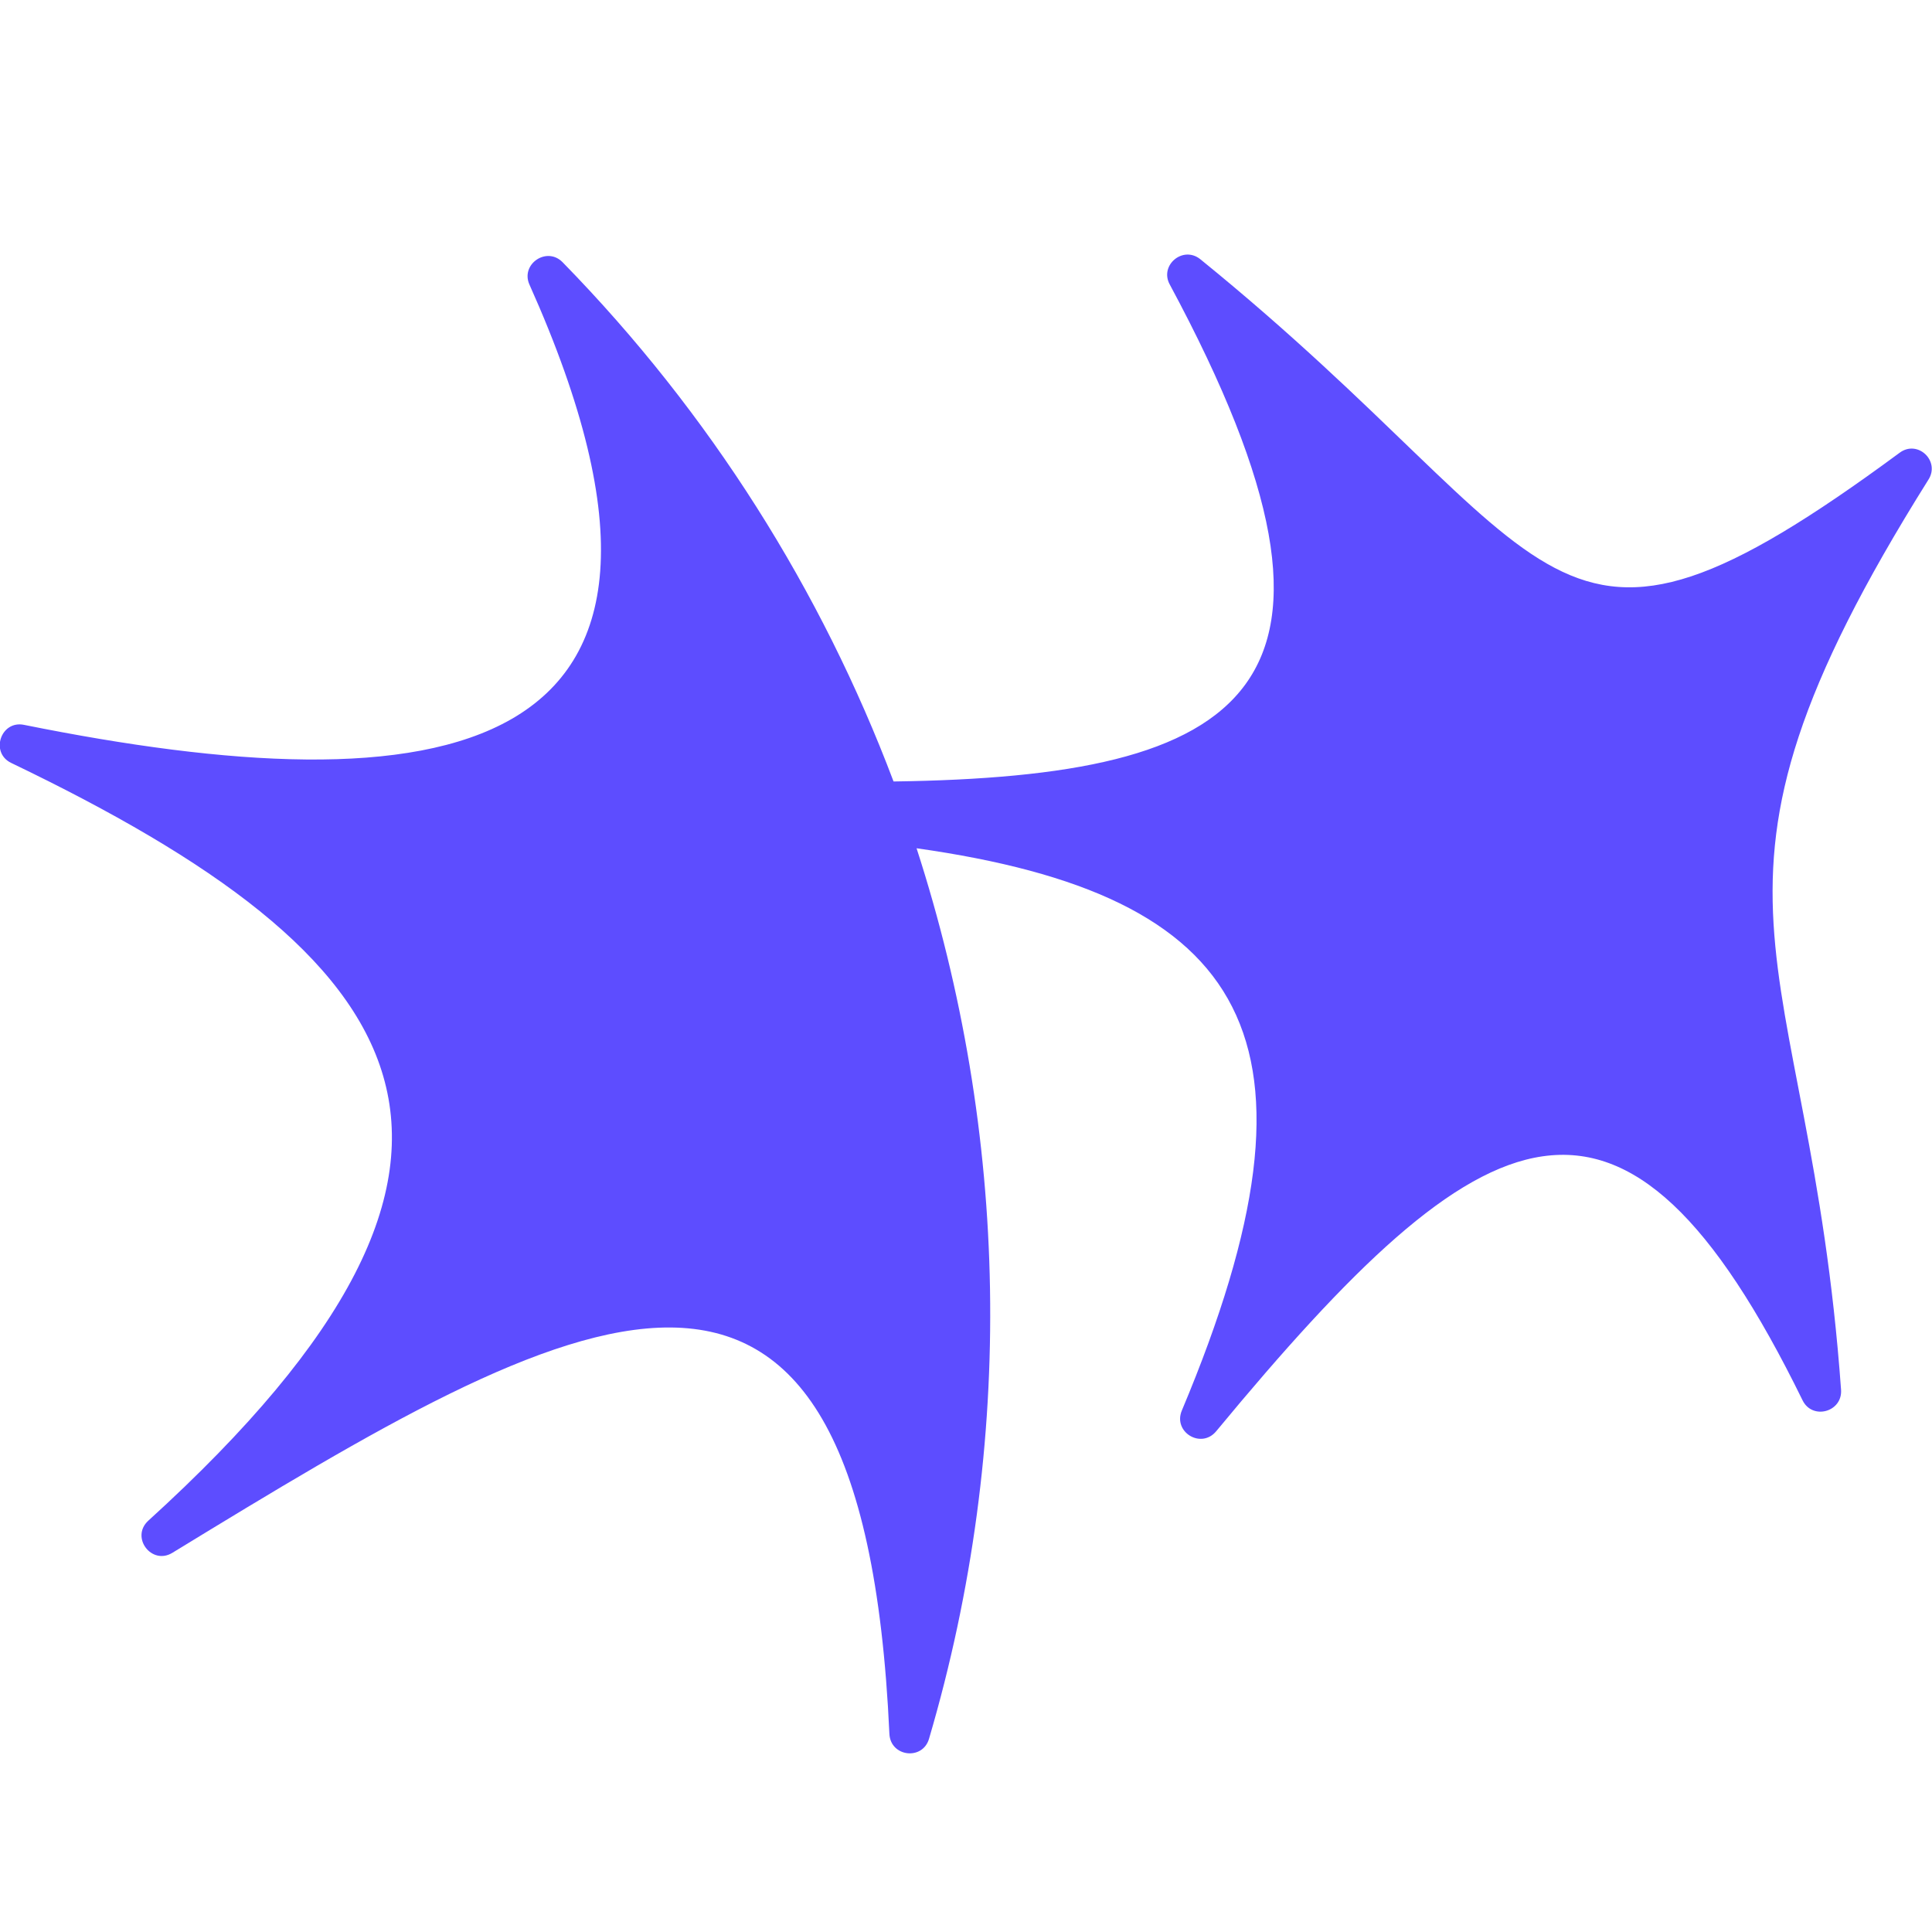
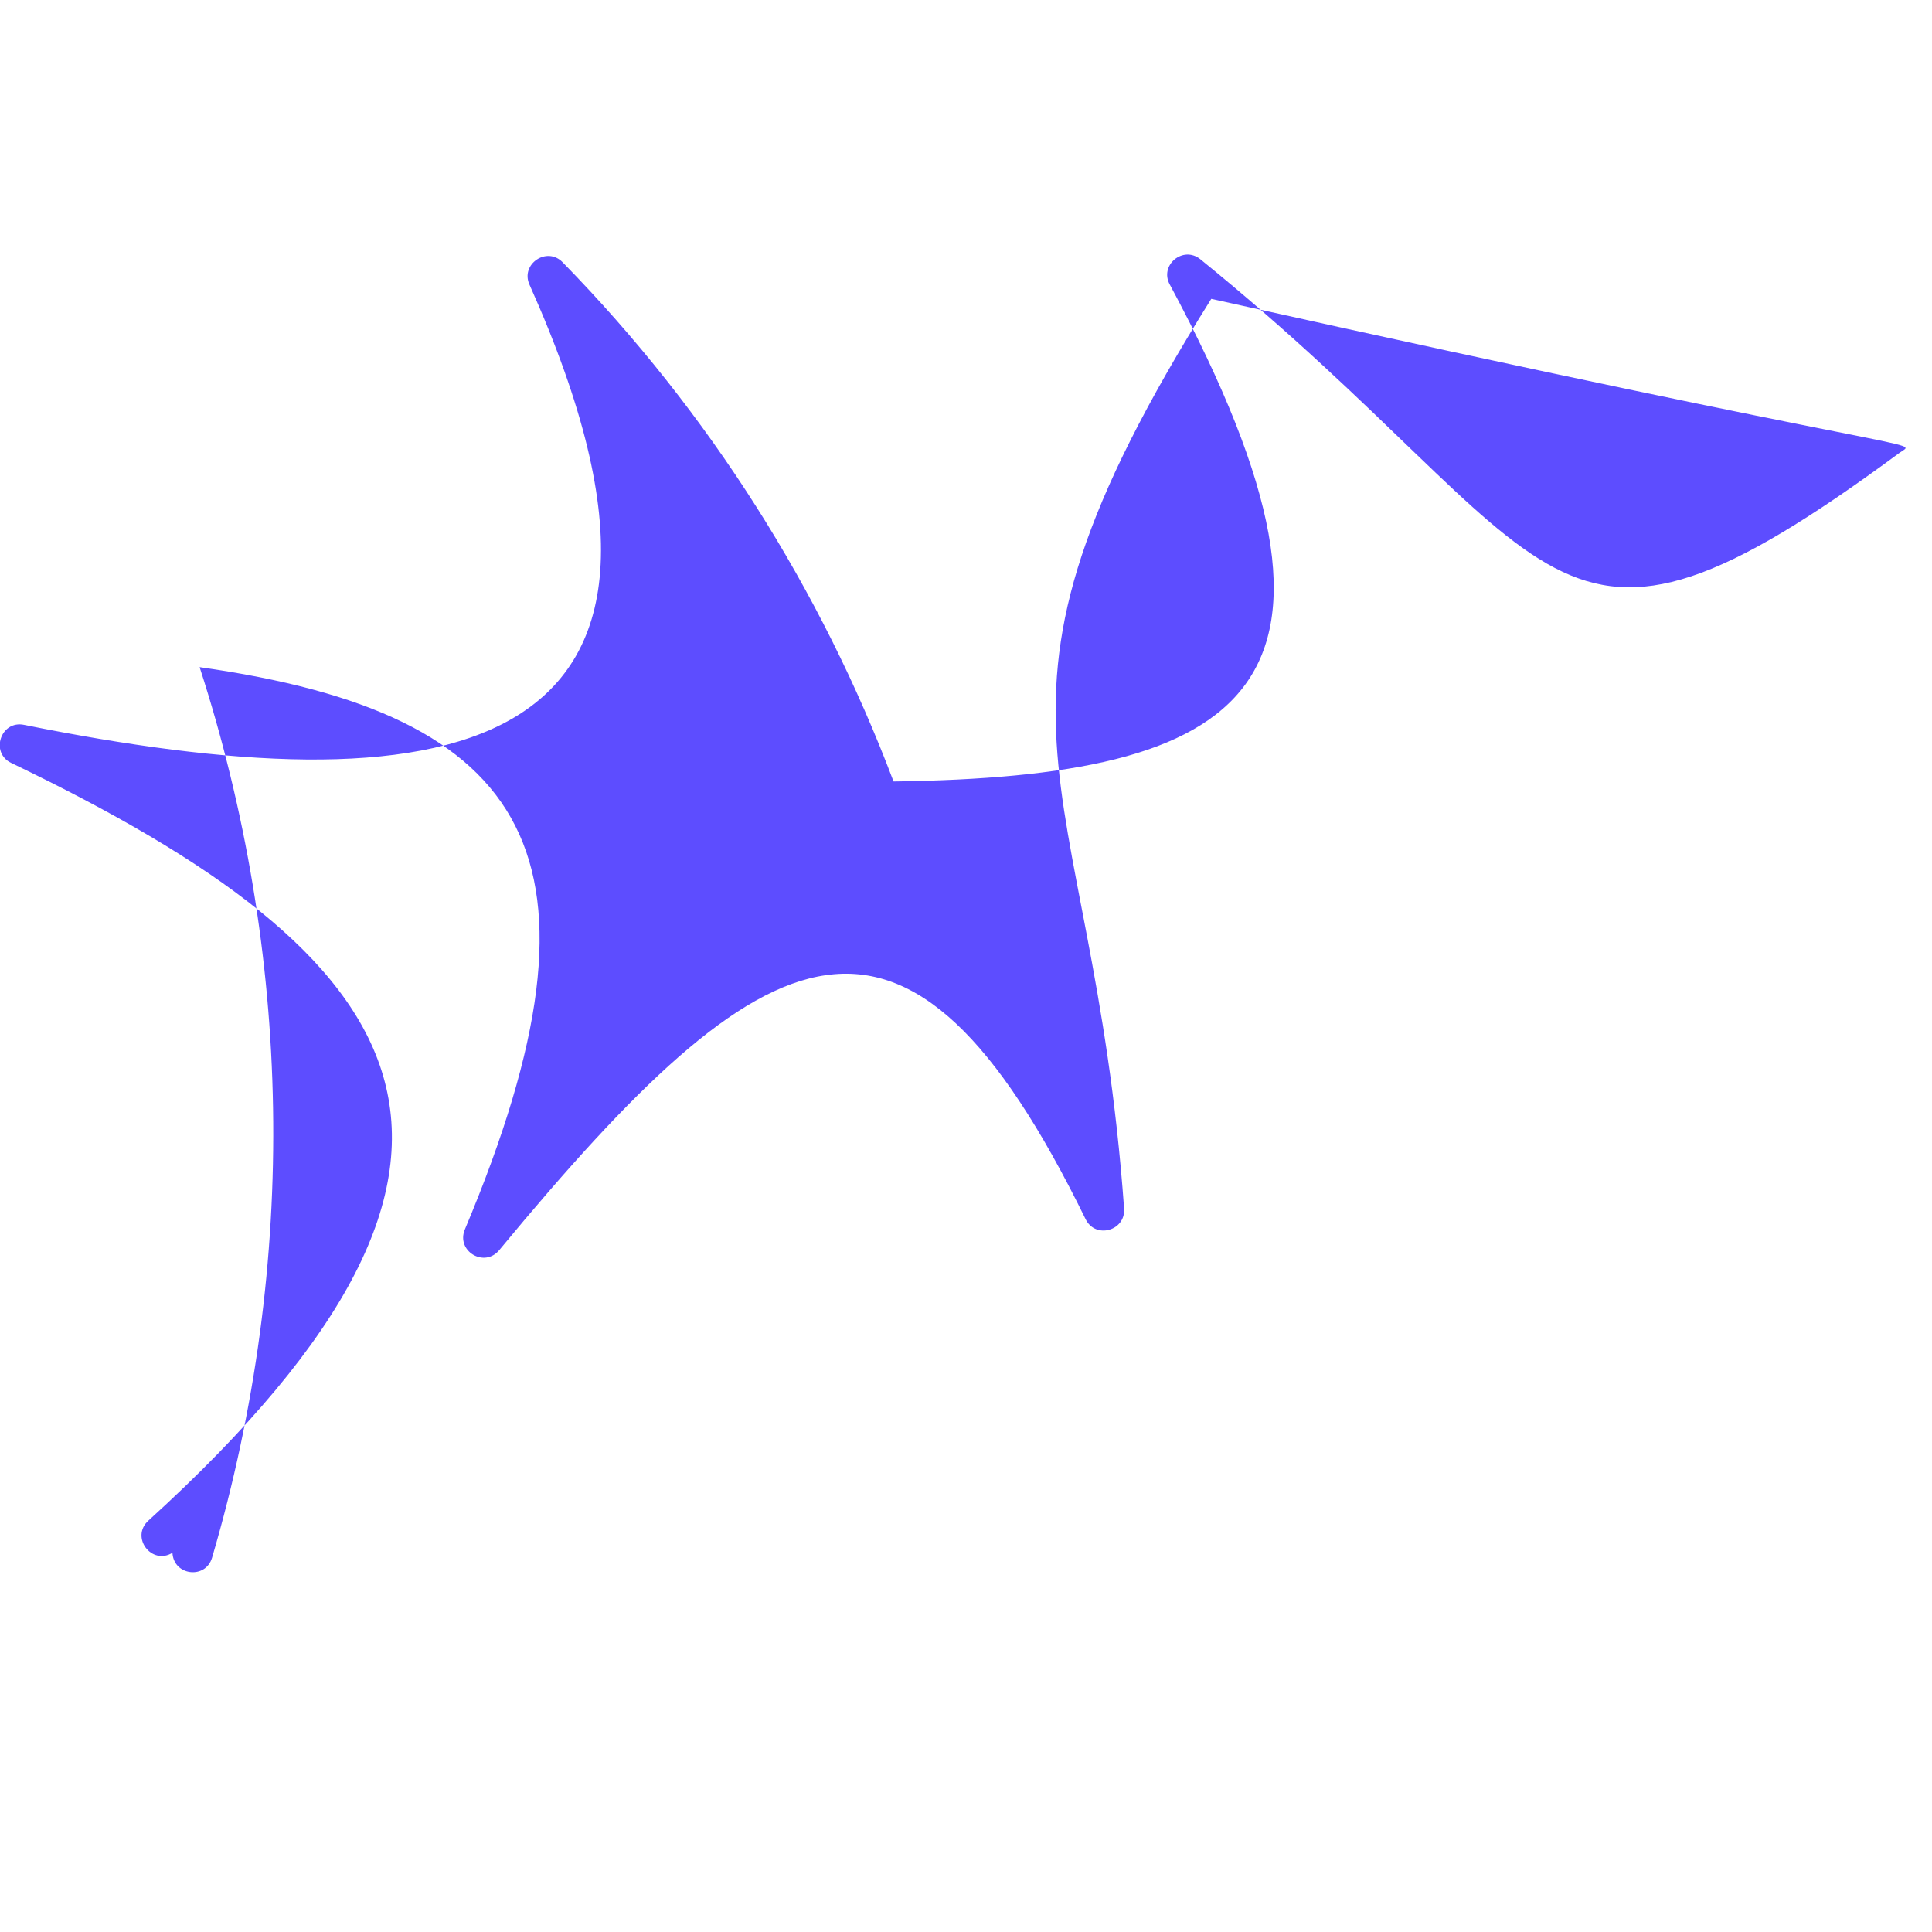
<svg xmlns="http://www.w3.org/2000/svg" version="1.1" id="Layer_1" x="0px" y="0px" viewBox="0 0 512 512" style="enable-background:new 0 0 512 512;" xml:space="preserve">
  <style type="text/css">
	.st0{fill:#5D4DFF;}
</style>
-   <path class="st0" d="M503.4,120c-94.9,70-87.1,28.4-185.3-51.3c-4.6-3.7-10.9,1.6-8.1,6.7c58.2,108.2,19.7,130.4-73.2,131.7  c-19.1-50.6-48.6-97.6-87.7-137.6c-4.2-4.3-11.2,0.5-8.8,5.9c58,129.5-25.7,138.5-133.9,116.7c-6.2-1.3-9.1,7.4-3.4,10.1  c106.8,51.3,143.9,103,36.3,200.8c-4.8,4.4,0.9,11.9,6.4,8.5c106.1-64.8,182.8-110.4,190,48c0.3,6.1,8.8,7.1,10.5,1.3  c23.1-78.5,21.1-160.7-3.3-236c87.7,12.4,111.9,50,70.3,149c-2.4,5.7,5.1,10.3,9.1,5.5c71.3-86.2,107.8-105.4,155.4-8.2  c2.6,5.3,10.6,3.1,10.2-2.8c-8.6-119.3-46.8-129.6,23.1-241.1C514.3,122.2,508.2,116.4,503.4,120z" />
+   <path class="st0" d="M503.4,120c-94.9,70-87.1,28.4-185.3-51.3c-4.6-3.7-10.9,1.6-8.1,6.7c58.2,108.2,19.7,130.4-73.2,131.7  c-19.1-50.6-48.6-97.6-87.7-137.6c-4.2-4.3-11.2,0.5-8.8,5.9c58,129.5-25.7,138.5-133.9,116.7c-6.2-1.3-9.1,7.4-3.4,10.1  c106.8,51.3,143.9,103,36.3,200.8c-4.8,4.4,0.9,11.9,6.4,8.5c0.3,6.1,8.8,7.1,10.5,1.3  c23.1-78.5,21.1-160.7-3.3-236c87.7,12.4,111.9,50,70.3,149c-2.4,5.7,5.1,10.3,9.1,5.5c71.3-86.2,107.8-105.4,155.4-8.2  c2.6,5.3,10.6,3.1,10.2-2.8c-8.6-119.3-46.8-129.6,23.1-241.1C514.3,122.2,508.2,116.4,503.4,120z" />
</svg>